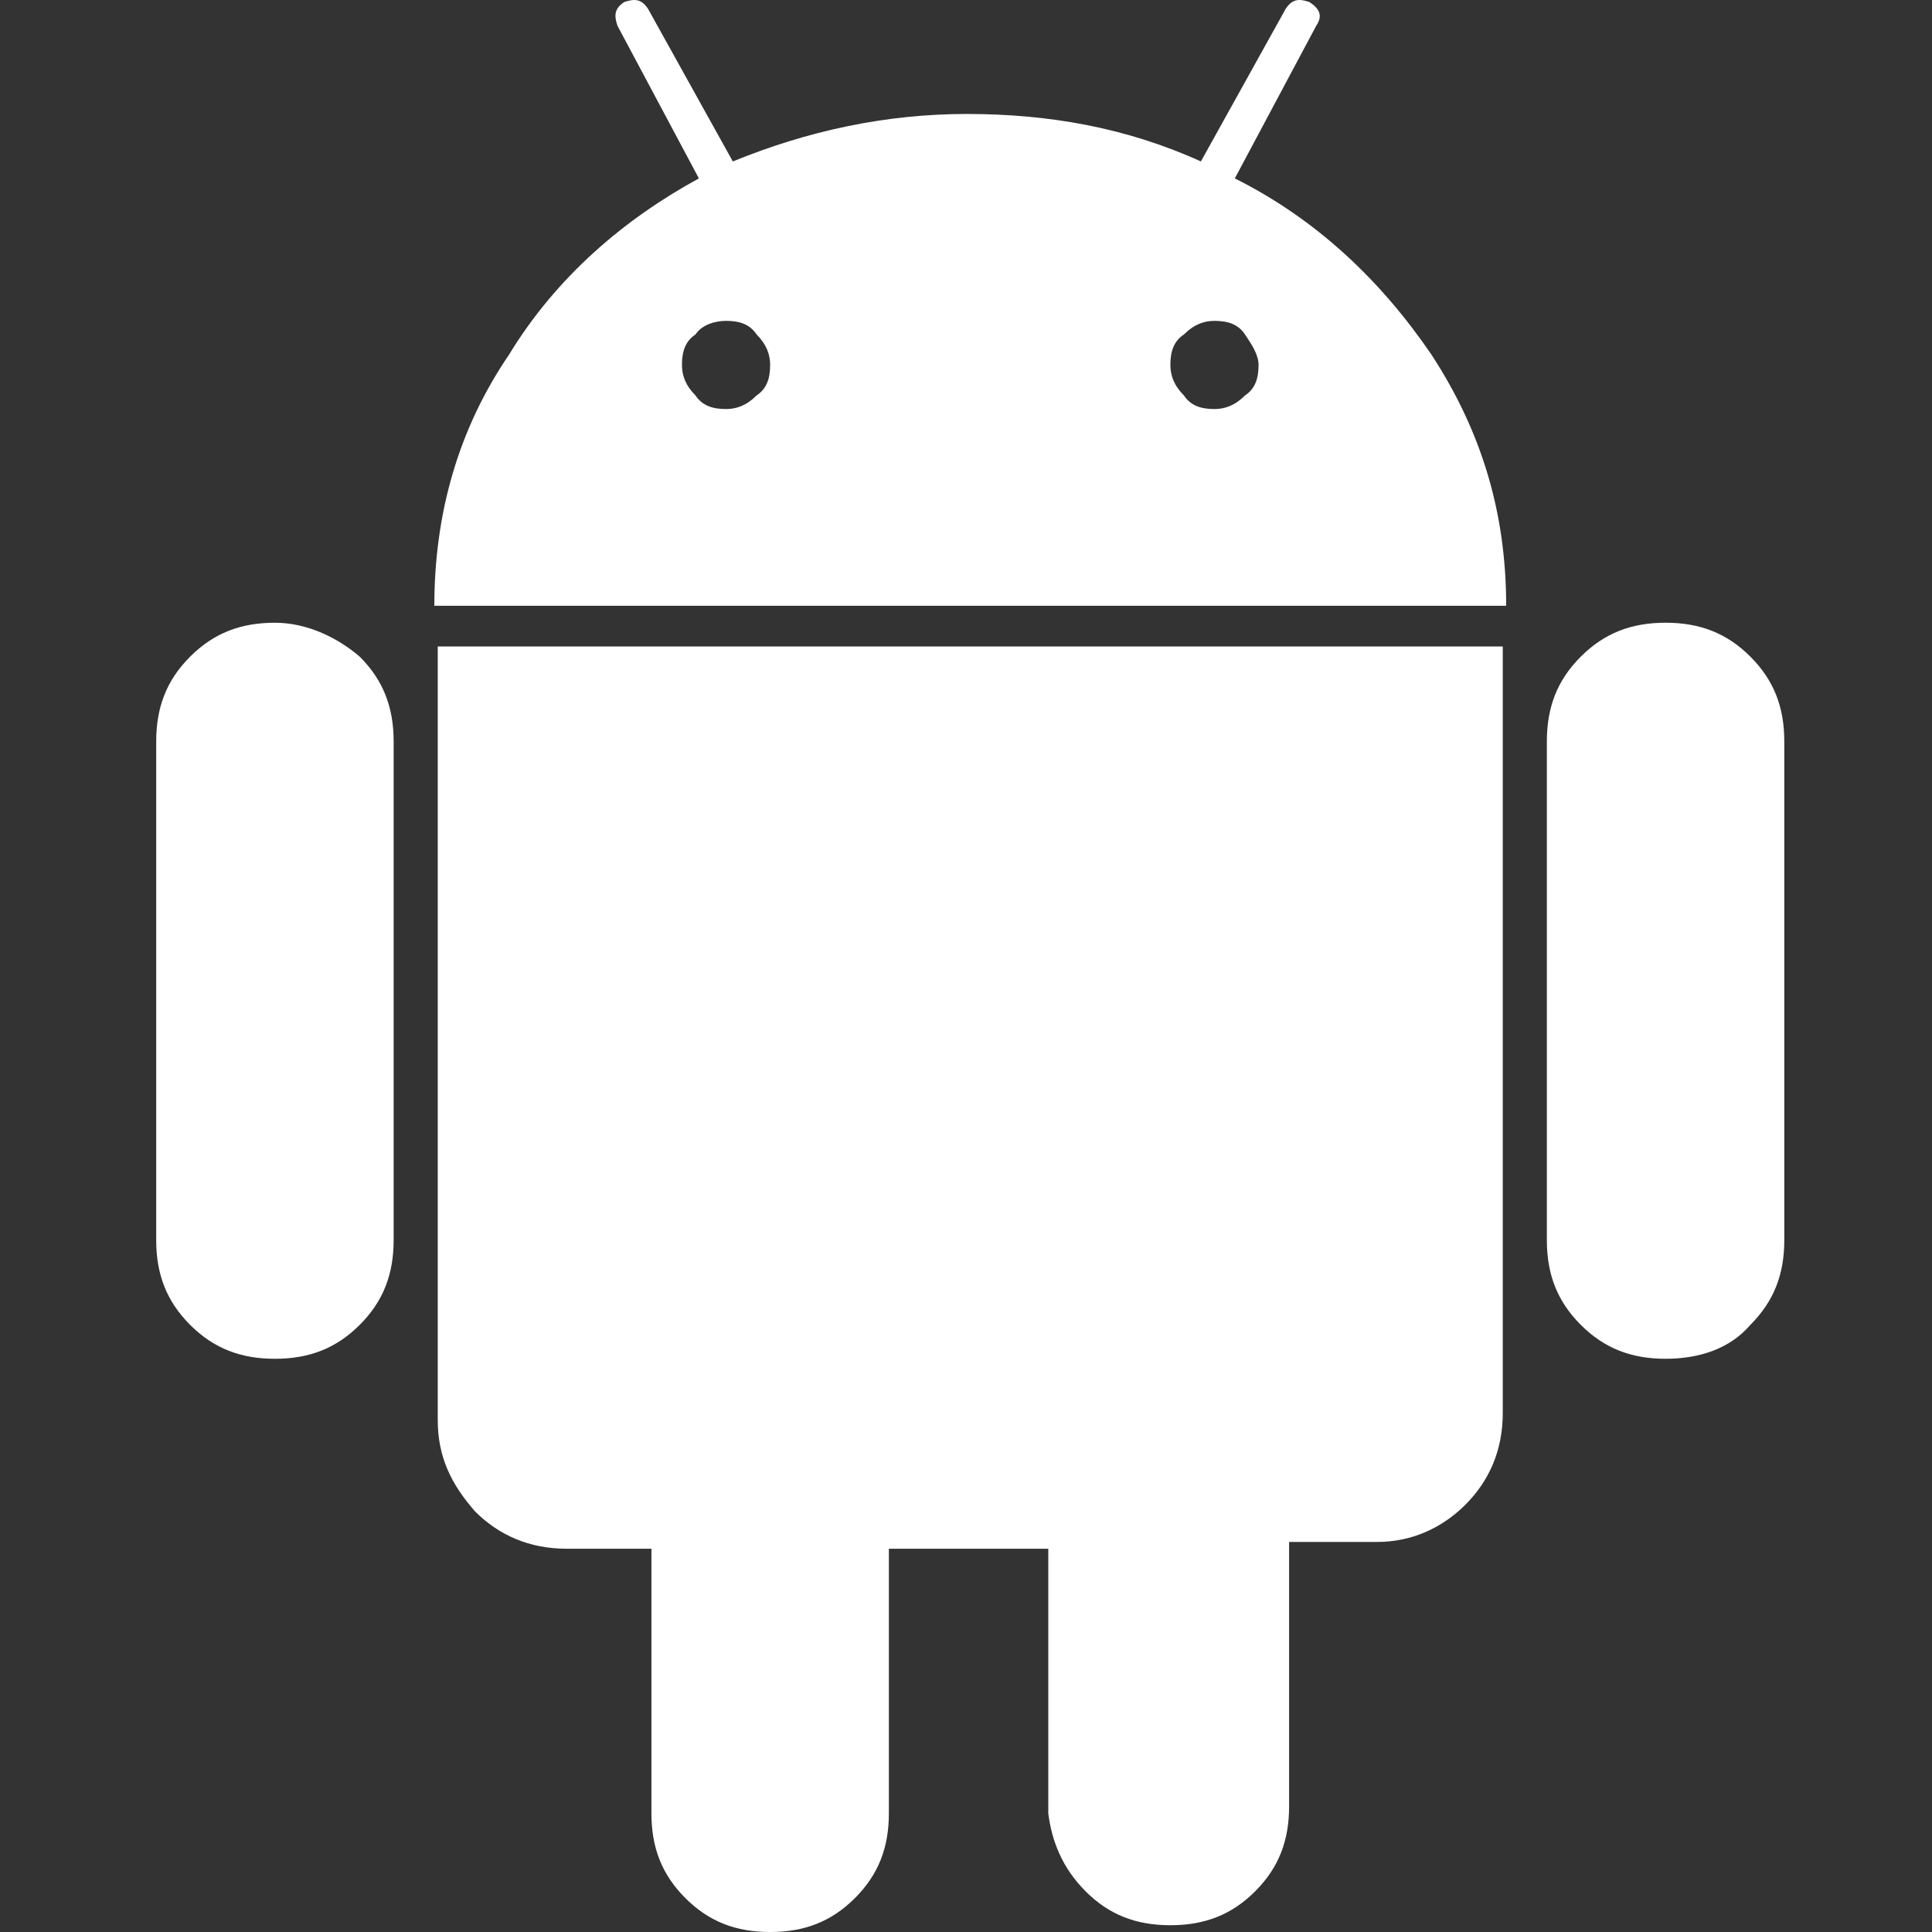
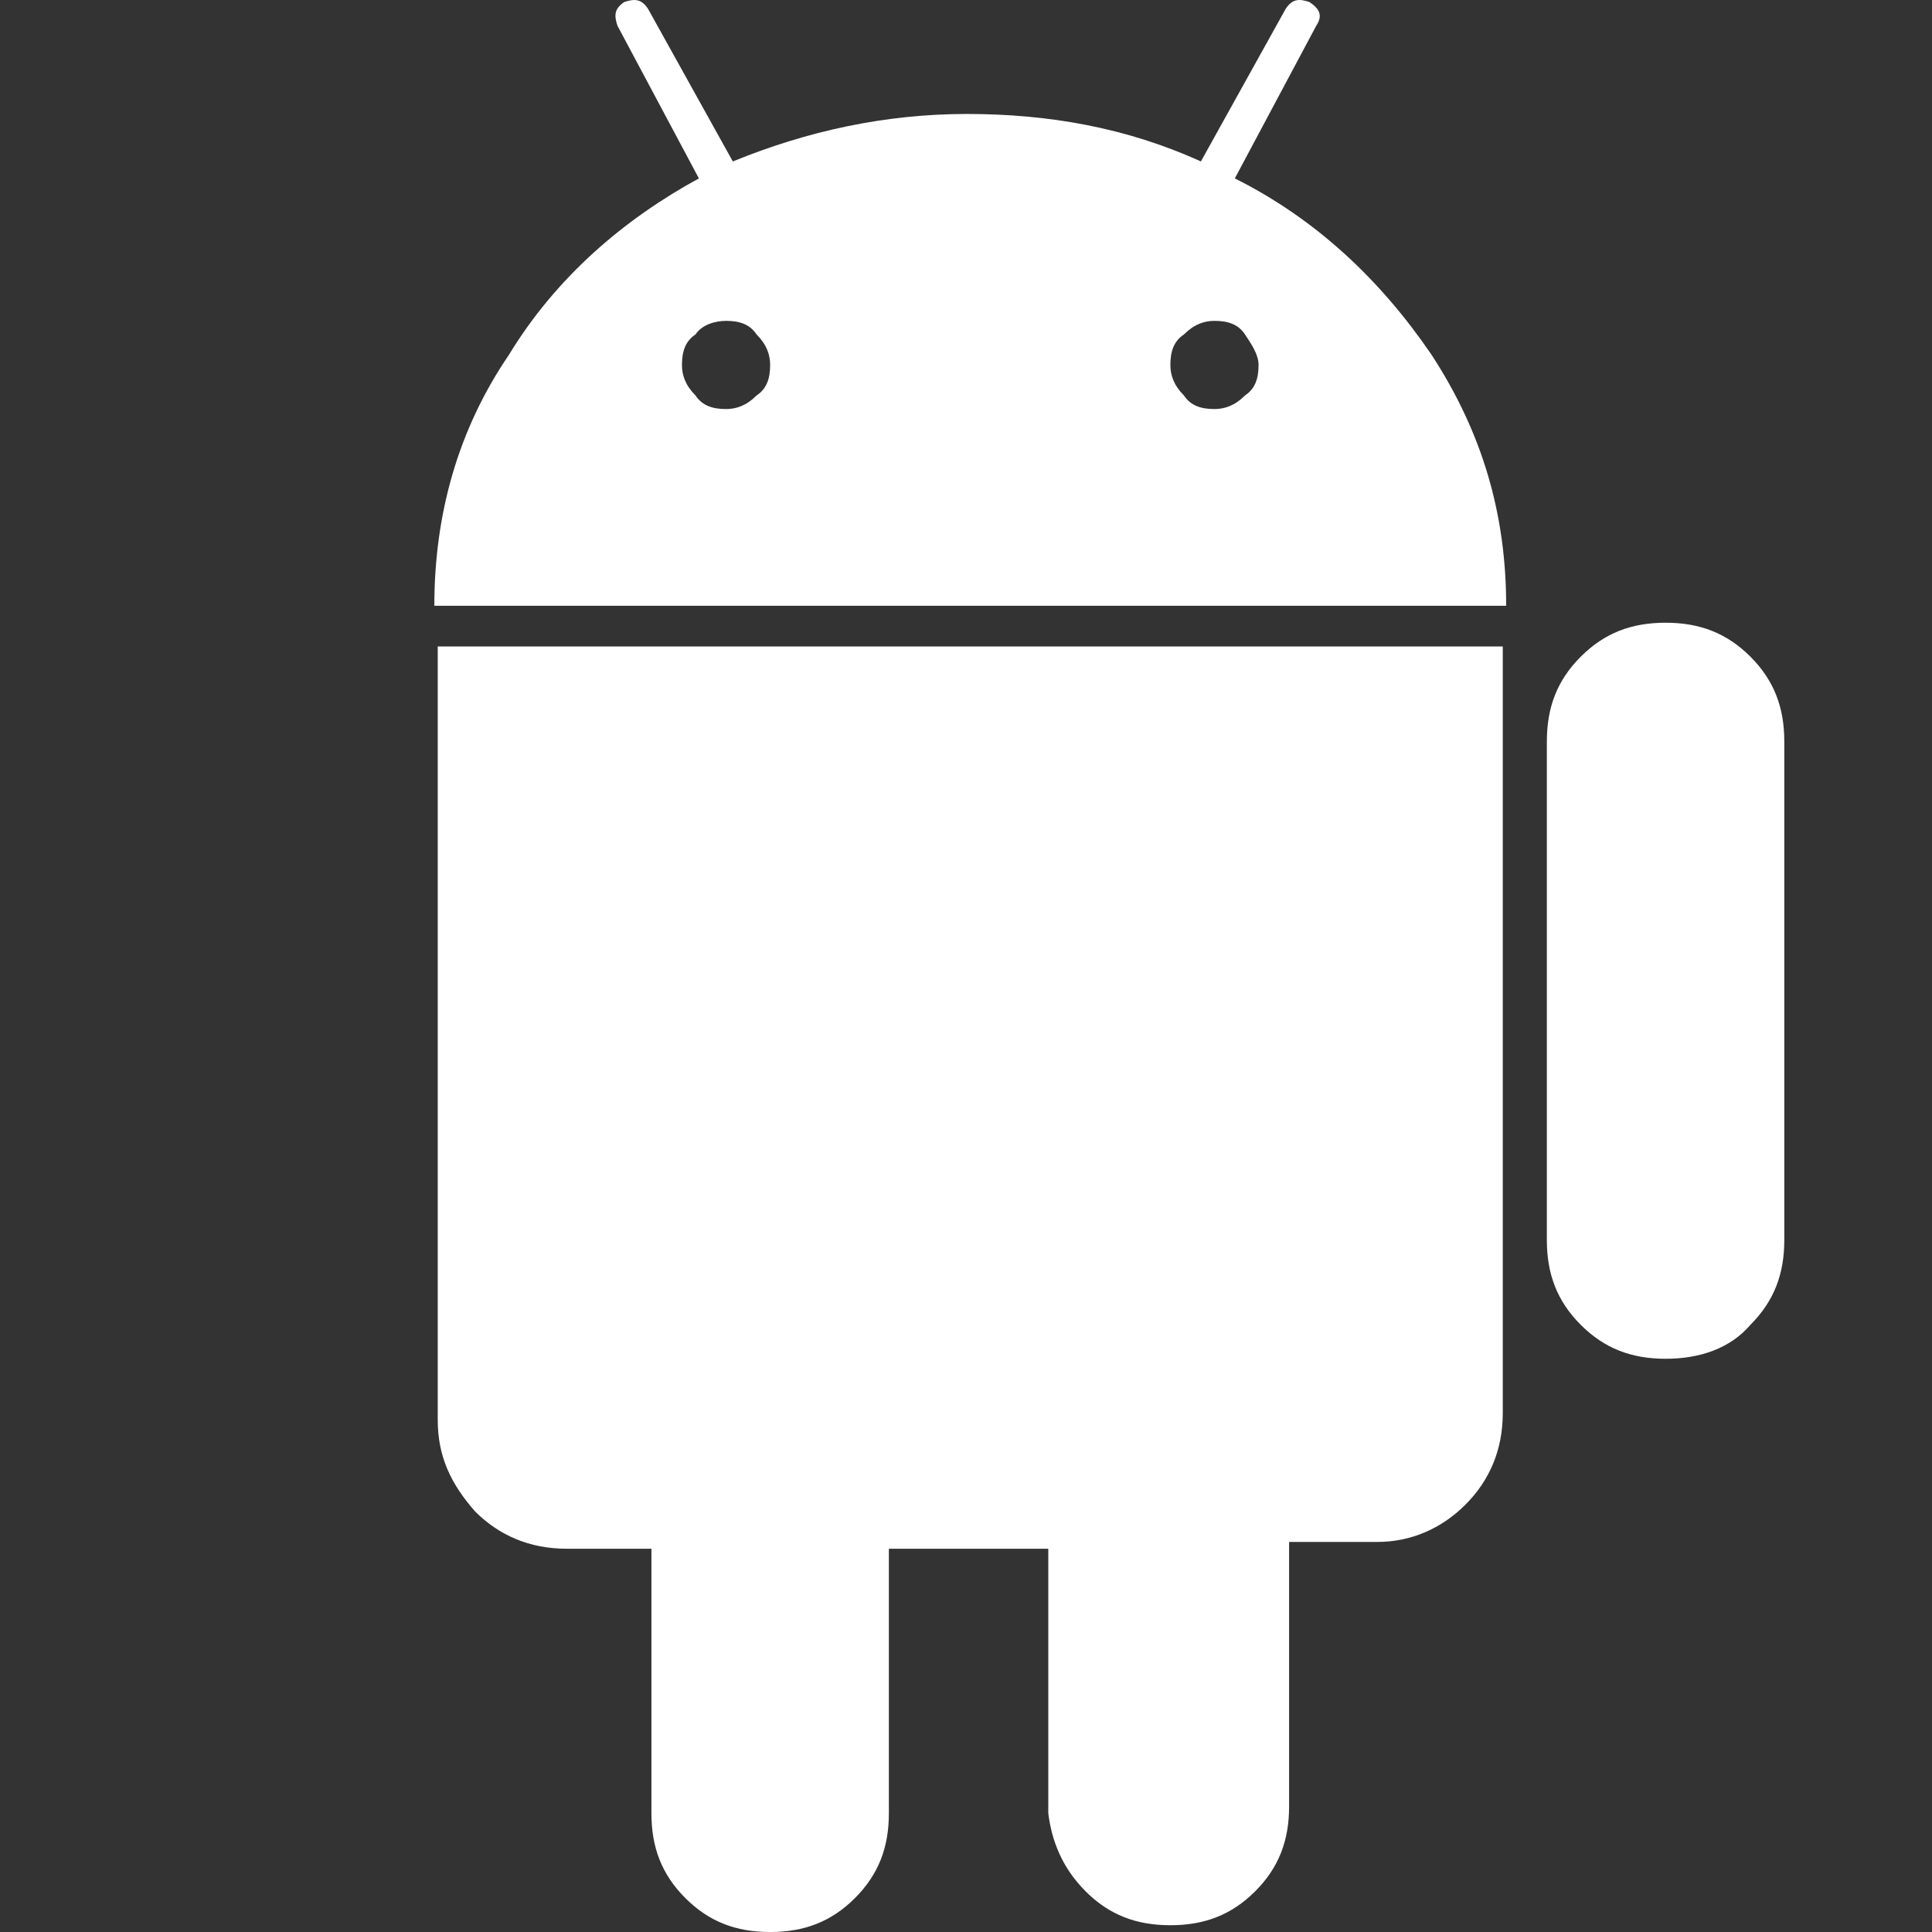
<svg xmlns="http://www.w3.org/2000/svg" id="Layer_1" data-name="Layer 1" version="1.1" viewBox="0 0 140 140" fill="white">
  <rect x="0" y="0" width="140" height="140" fill="#333333" stroke="none" />
-   <path d="M19.922,45.126c-2.458,0-4.424.737-6.145,2.458s-2.458,3.687-2.458,6.145v36.131c0,2.458.737,4.424,2.458,6.145,1.721,1.721,3.687,2.458,6.145,2.458s4.424-.737,6.145-2.458c1.721-1.721,2.458-3.687,2.458-6.145v-36.131c0-2.458-.737-4.424-2.458-6.145-1.72-1.475-3.933-2.458-6.145-2.458Z" stroke-width="0" />
  <path d="M36.881,25.709c-3.687,5.407-5.407,11.552-5.407,18.188h77.669c0-6.636-1.721-12.535-5.407-18.188-3.687-5.407-8.357-9.831-14.256-12.781l5.899-11.06c.492-.737.246-1.229-.492-1.721-.737-.246-1.229-.246-1.721.492l-6.145,11.06c-5.407-2.458-11.06-3.441-16.959-3.441s-11.552,1.229-16.959,3.441L46.958.639c-.492-.737-.983-.737-1.721-.492-.737.492-.737.983-.492,1.721l5.899,11.06c-5.407,2.949-10.323,7.128-13.764,12.781ZM85.793,24.234c.737-.737,1.475-.983,2.212-.983.983,0,1.721.246,2.212.983.492.737.983,1.475.983,2.212,0,.983-.246,1.721-.983,2.212-.737.737-1.475.983-2.212.983-.983,0-1.721-.246-2.212-.983-.737-.737-.983-1.475-.983-2.212,0-.983.246-1.721.983-2.212ZM50.4,24.234c.492-.737,1.475-.983,2.212-.983.983,0,1.721.246,2.212.983.737.737.983,1.475.983,2.212,0,.983-.246,1.721-.983,2.212-.737.737-1.475.983-2.212.983-.983,0-1.721-.246-2.212-.983-.737-.737-.983-1.475-.983-2.212-0-.983.246-1.721.983-2.212Z" stroke-width="0" />
  <path d="M126.839,96.004c1.721-1.721,2.458-3.687,2.458-6.145v-36.131c0-2.458-.737-4.424-2.458-6.145s-3.687-2.458-6.145-2.458-4.424.737-6.145,2.458-2.458,3.687-2.458,6.145v36.131c0,2.458.737,4.424,2.458,6.145,1.721,1.721,3.687,2.458,6.145,2.458s4.67-.737,6.145-2.458Z" stroke-width="0" />
  <path d="M78.665,137.051c1.721,1.721,3.687,2.458,6.145,2.458s4.424-.737,6.145-2.458,2.458-3.687,2.458-6.145v-19.171h6.39c2.458,0,4.67-.983,6.39-2.704s2.704-3.933,2.704-6.636v-55.548H31.72v56.04c0,2.704.983,4.67,2.704,6.636,1.721,1.721,3.933,2.704,6.636,2.704h6.145v19.171c0,2.458.737,4.424,2.458,6.145s3.687,2.458,6.145,2.458,4.424-.737,6.145-2.458,2.458-3.687,2.458-6.145v-19.171h11.552v19.171c.246,1.966.983,3.933,2.704,5.653Z" stroke-width="0" />
</svg>